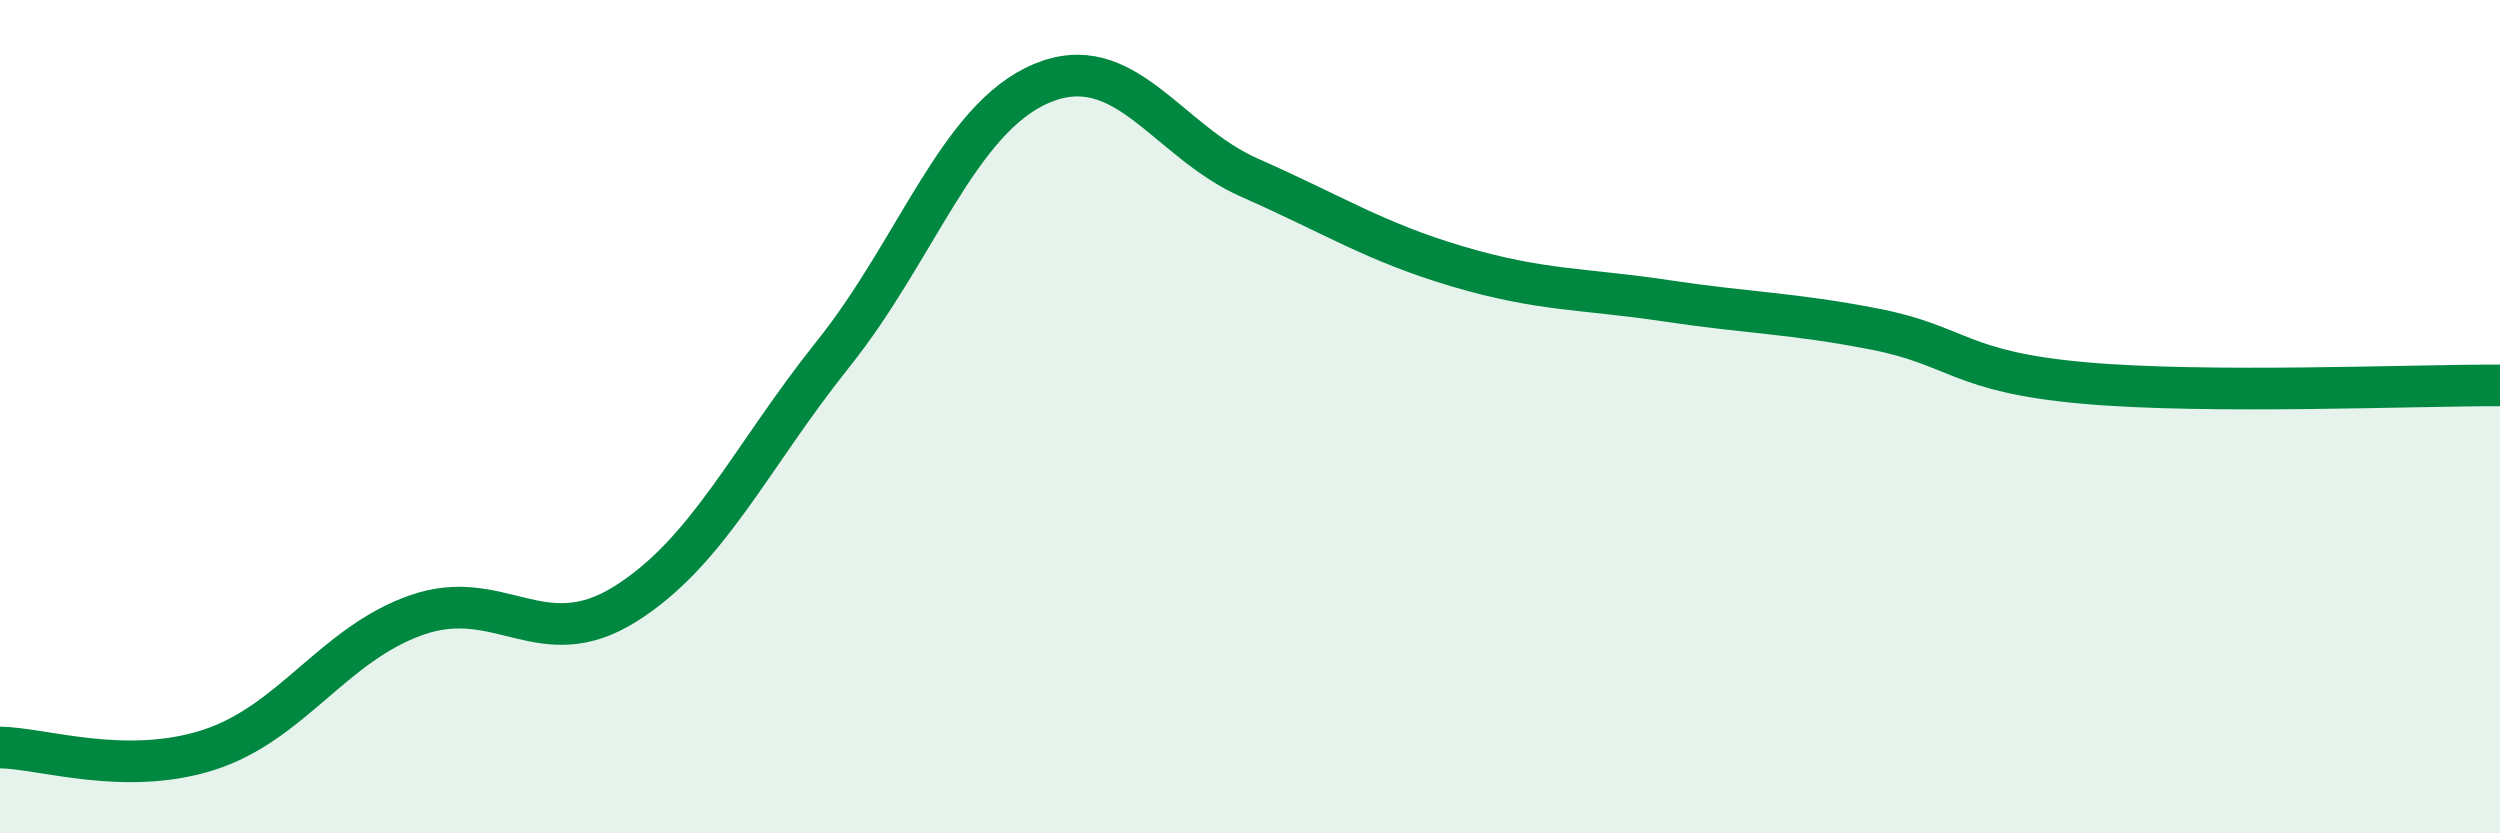
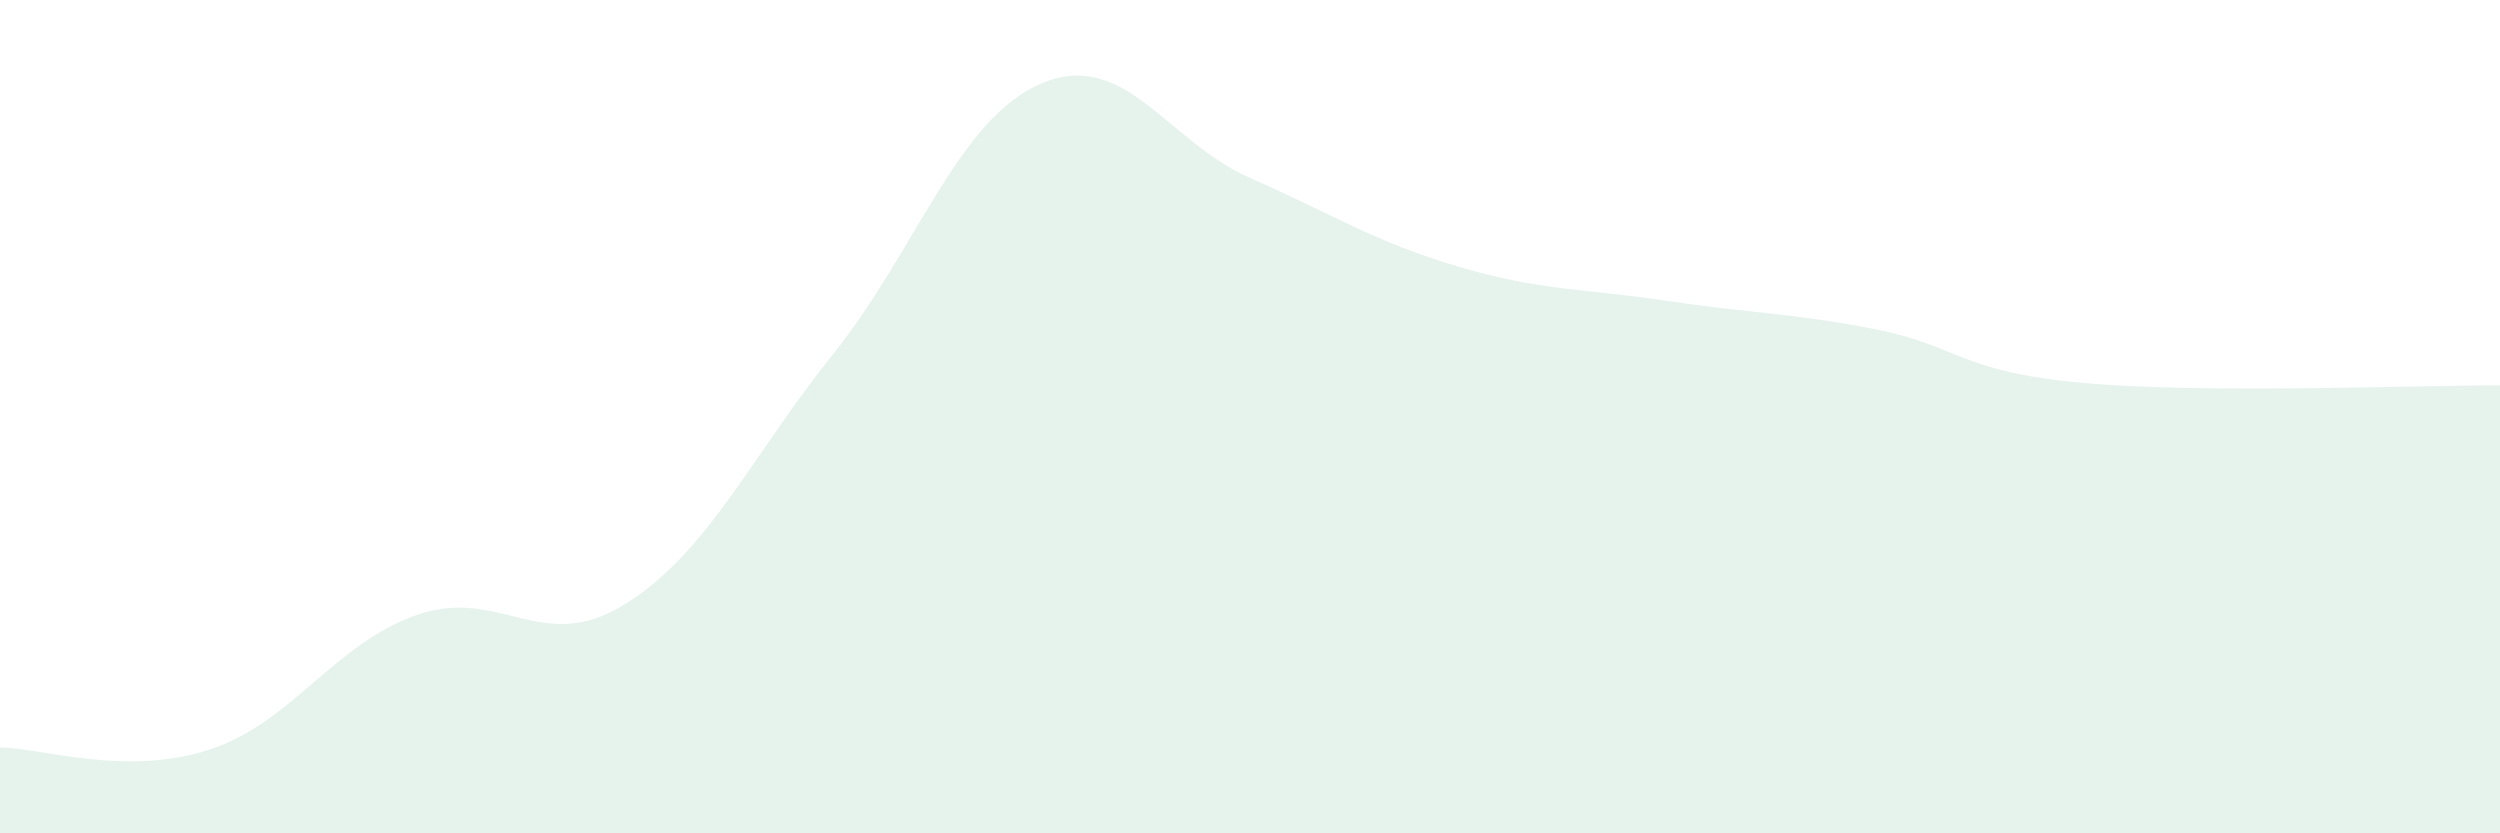
<svg xmlns="http://www.w3.org/2000/svg" width="60" height="20" viewBox="0 0 60 20">
  <path d="M 0,17.94 C 1,17.95 3,18.64 5,18 C 7,17.36 8,15.46 10,14.76 C 12,14.06 13,15.75 15,14.5 C 17,13.25 18,10.99 20,8.49 C 22,5.99 23,2.84 25,2 C 27,1.16 28,3.39 30,4.27 C 32,5.15 33,5.81 35,6.4 C 37,6.99 38,6.92 40,7.22 C 42,7.52 43,7.51 45,7.9 C 47,8.29 47,8.92 50,9.19 C 53,9.46 58,9.24 60,9.25L60 20L0 20Z" fill="#008740" opacity="0.1" stroke-linecap="round" stroke-linejoin="round" />
-   <path d="M 0,17.94 C 1,17.95 3,18.64 5,18 C 7,17.36 8,15.46 10,14.76 C 12,14.06 13,15.75 15,14.5 C 17,13.25 18,10.99 20,8.49 C 22,5.99 23,2.84 25,2 C 27,1.16 28,3.39 30,4.27 C 32,5.15 33,5.81 35,6.4 C 37,6.99 38,6.92 40,7.22 C 42,7.52 43,7.51 45,7.9 C 47,8.29 47,8.92 50,9.19 C 53,9.46 58,9.24 60,9.25" stroke="#008740" stroke-width="1" fill="none" stroke-linecap="round" stroke-linejoin="round" />
</svg>